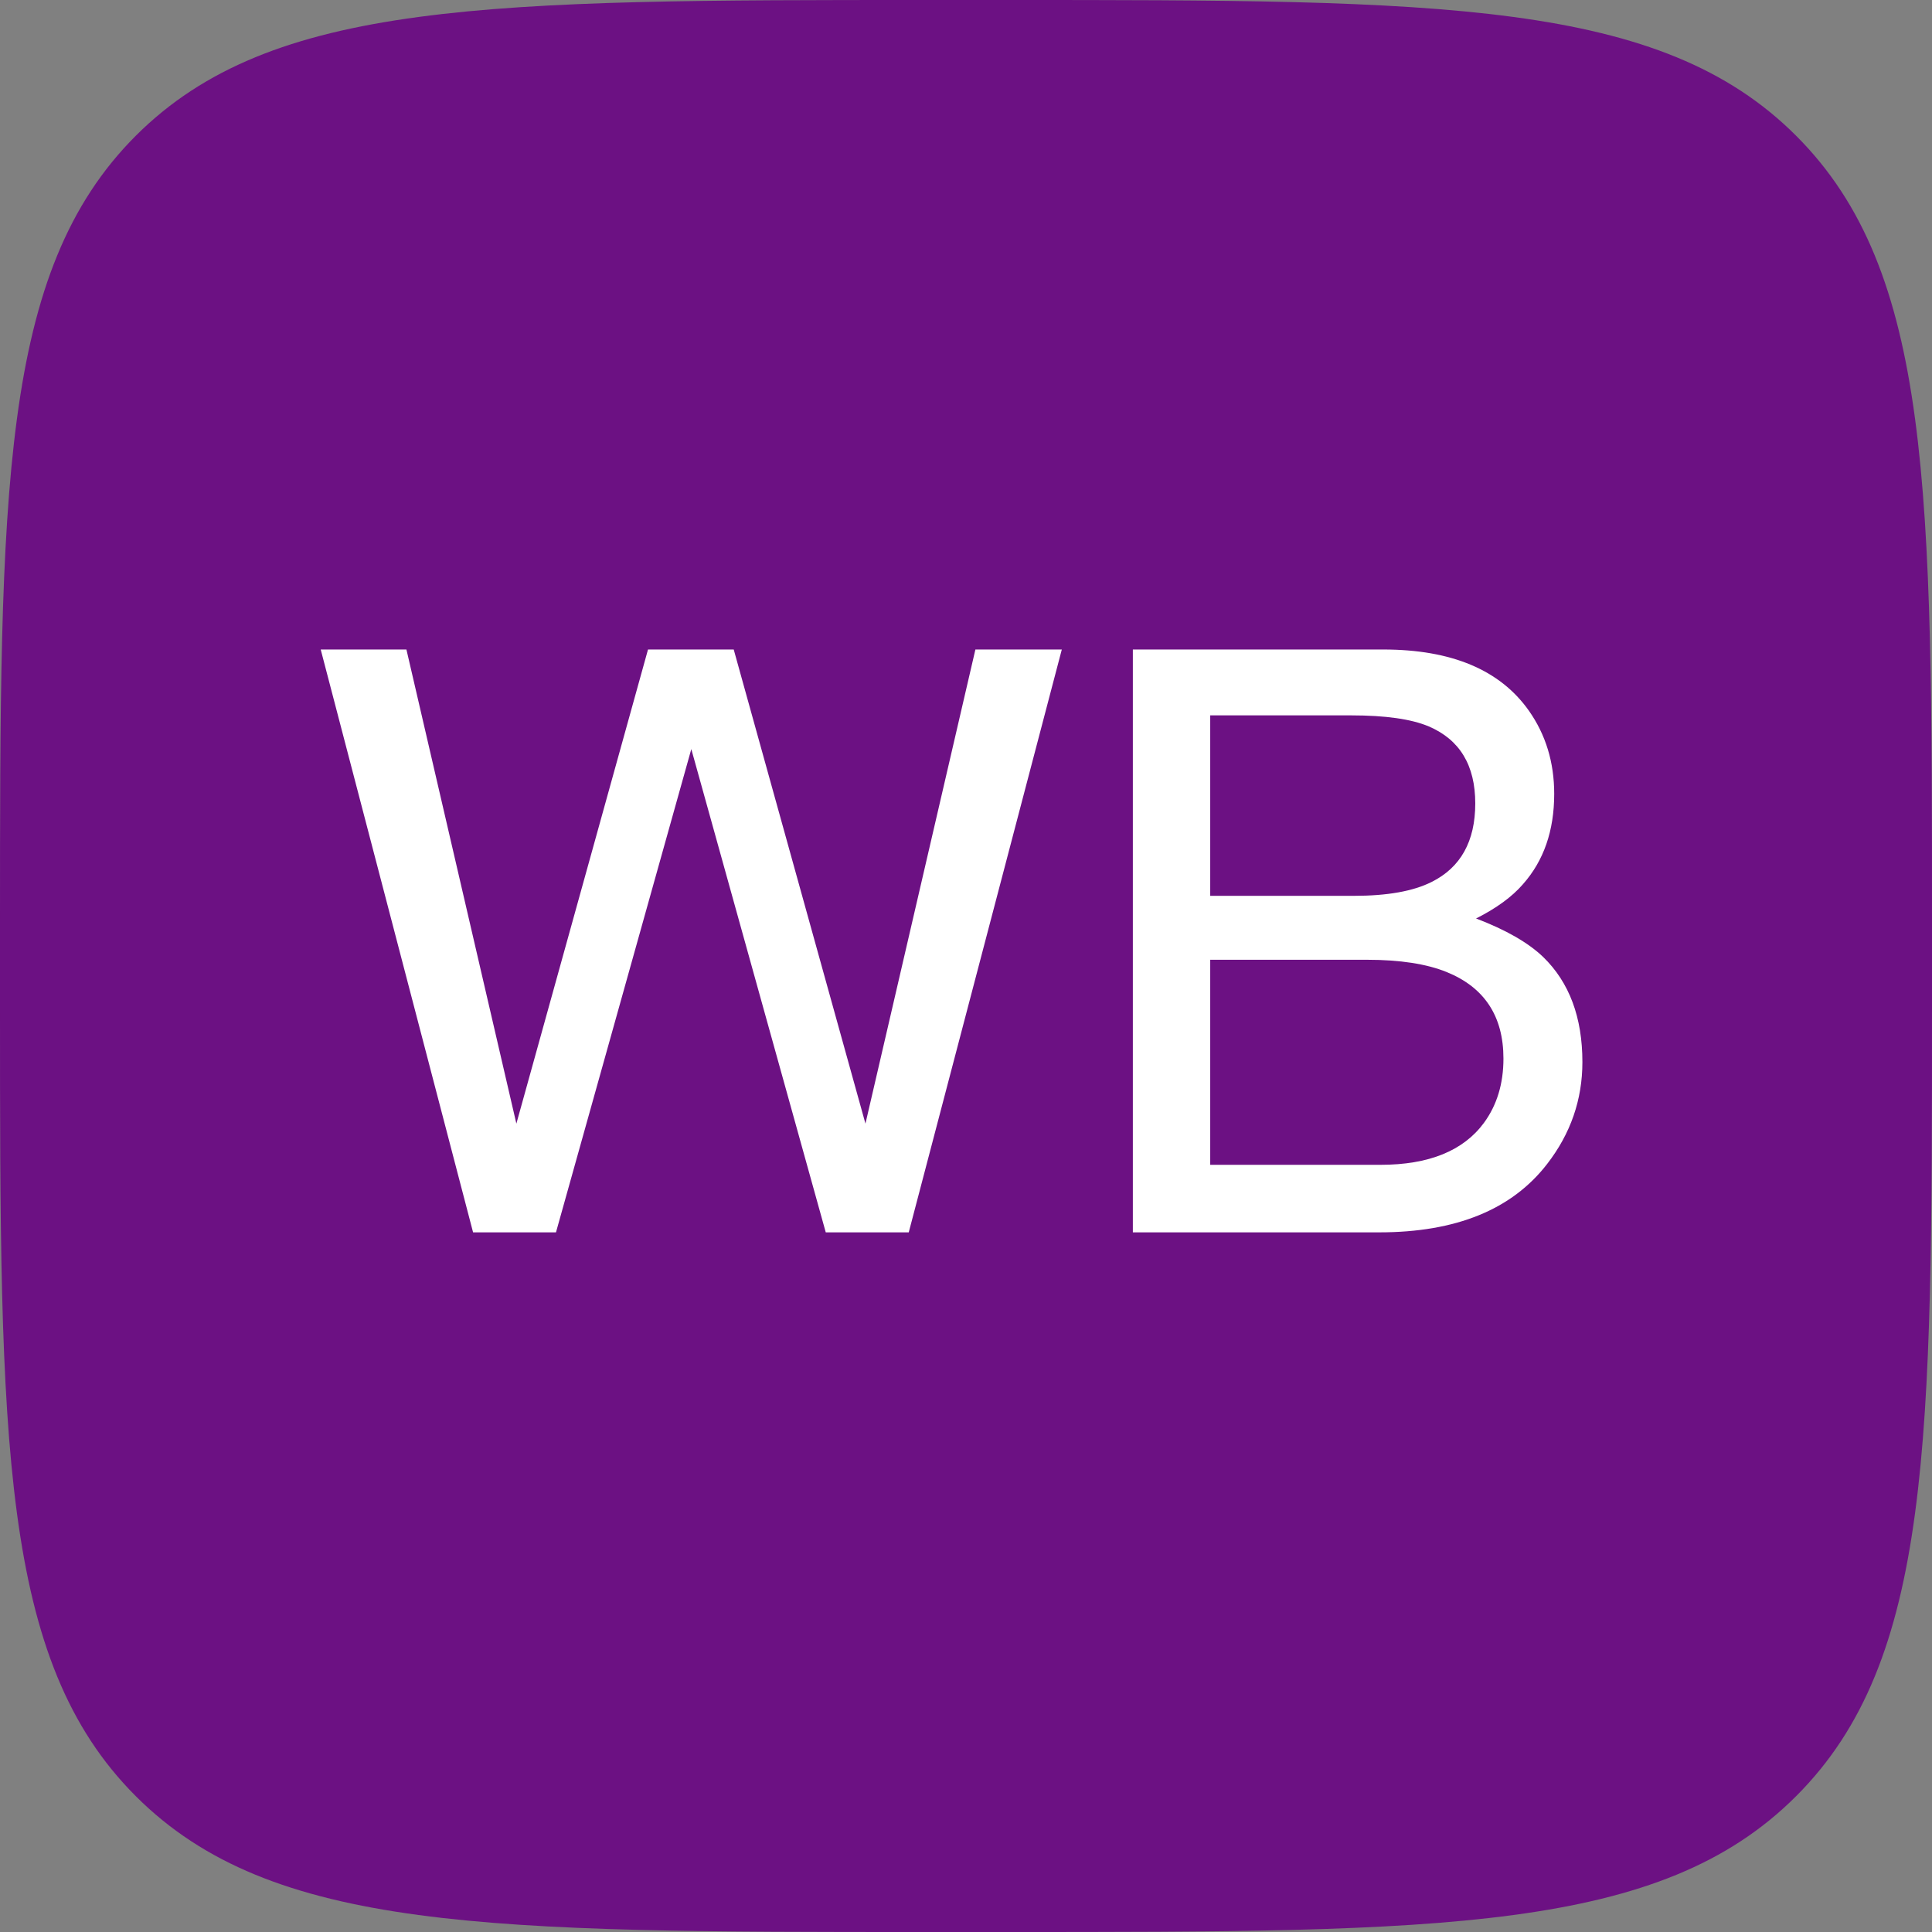
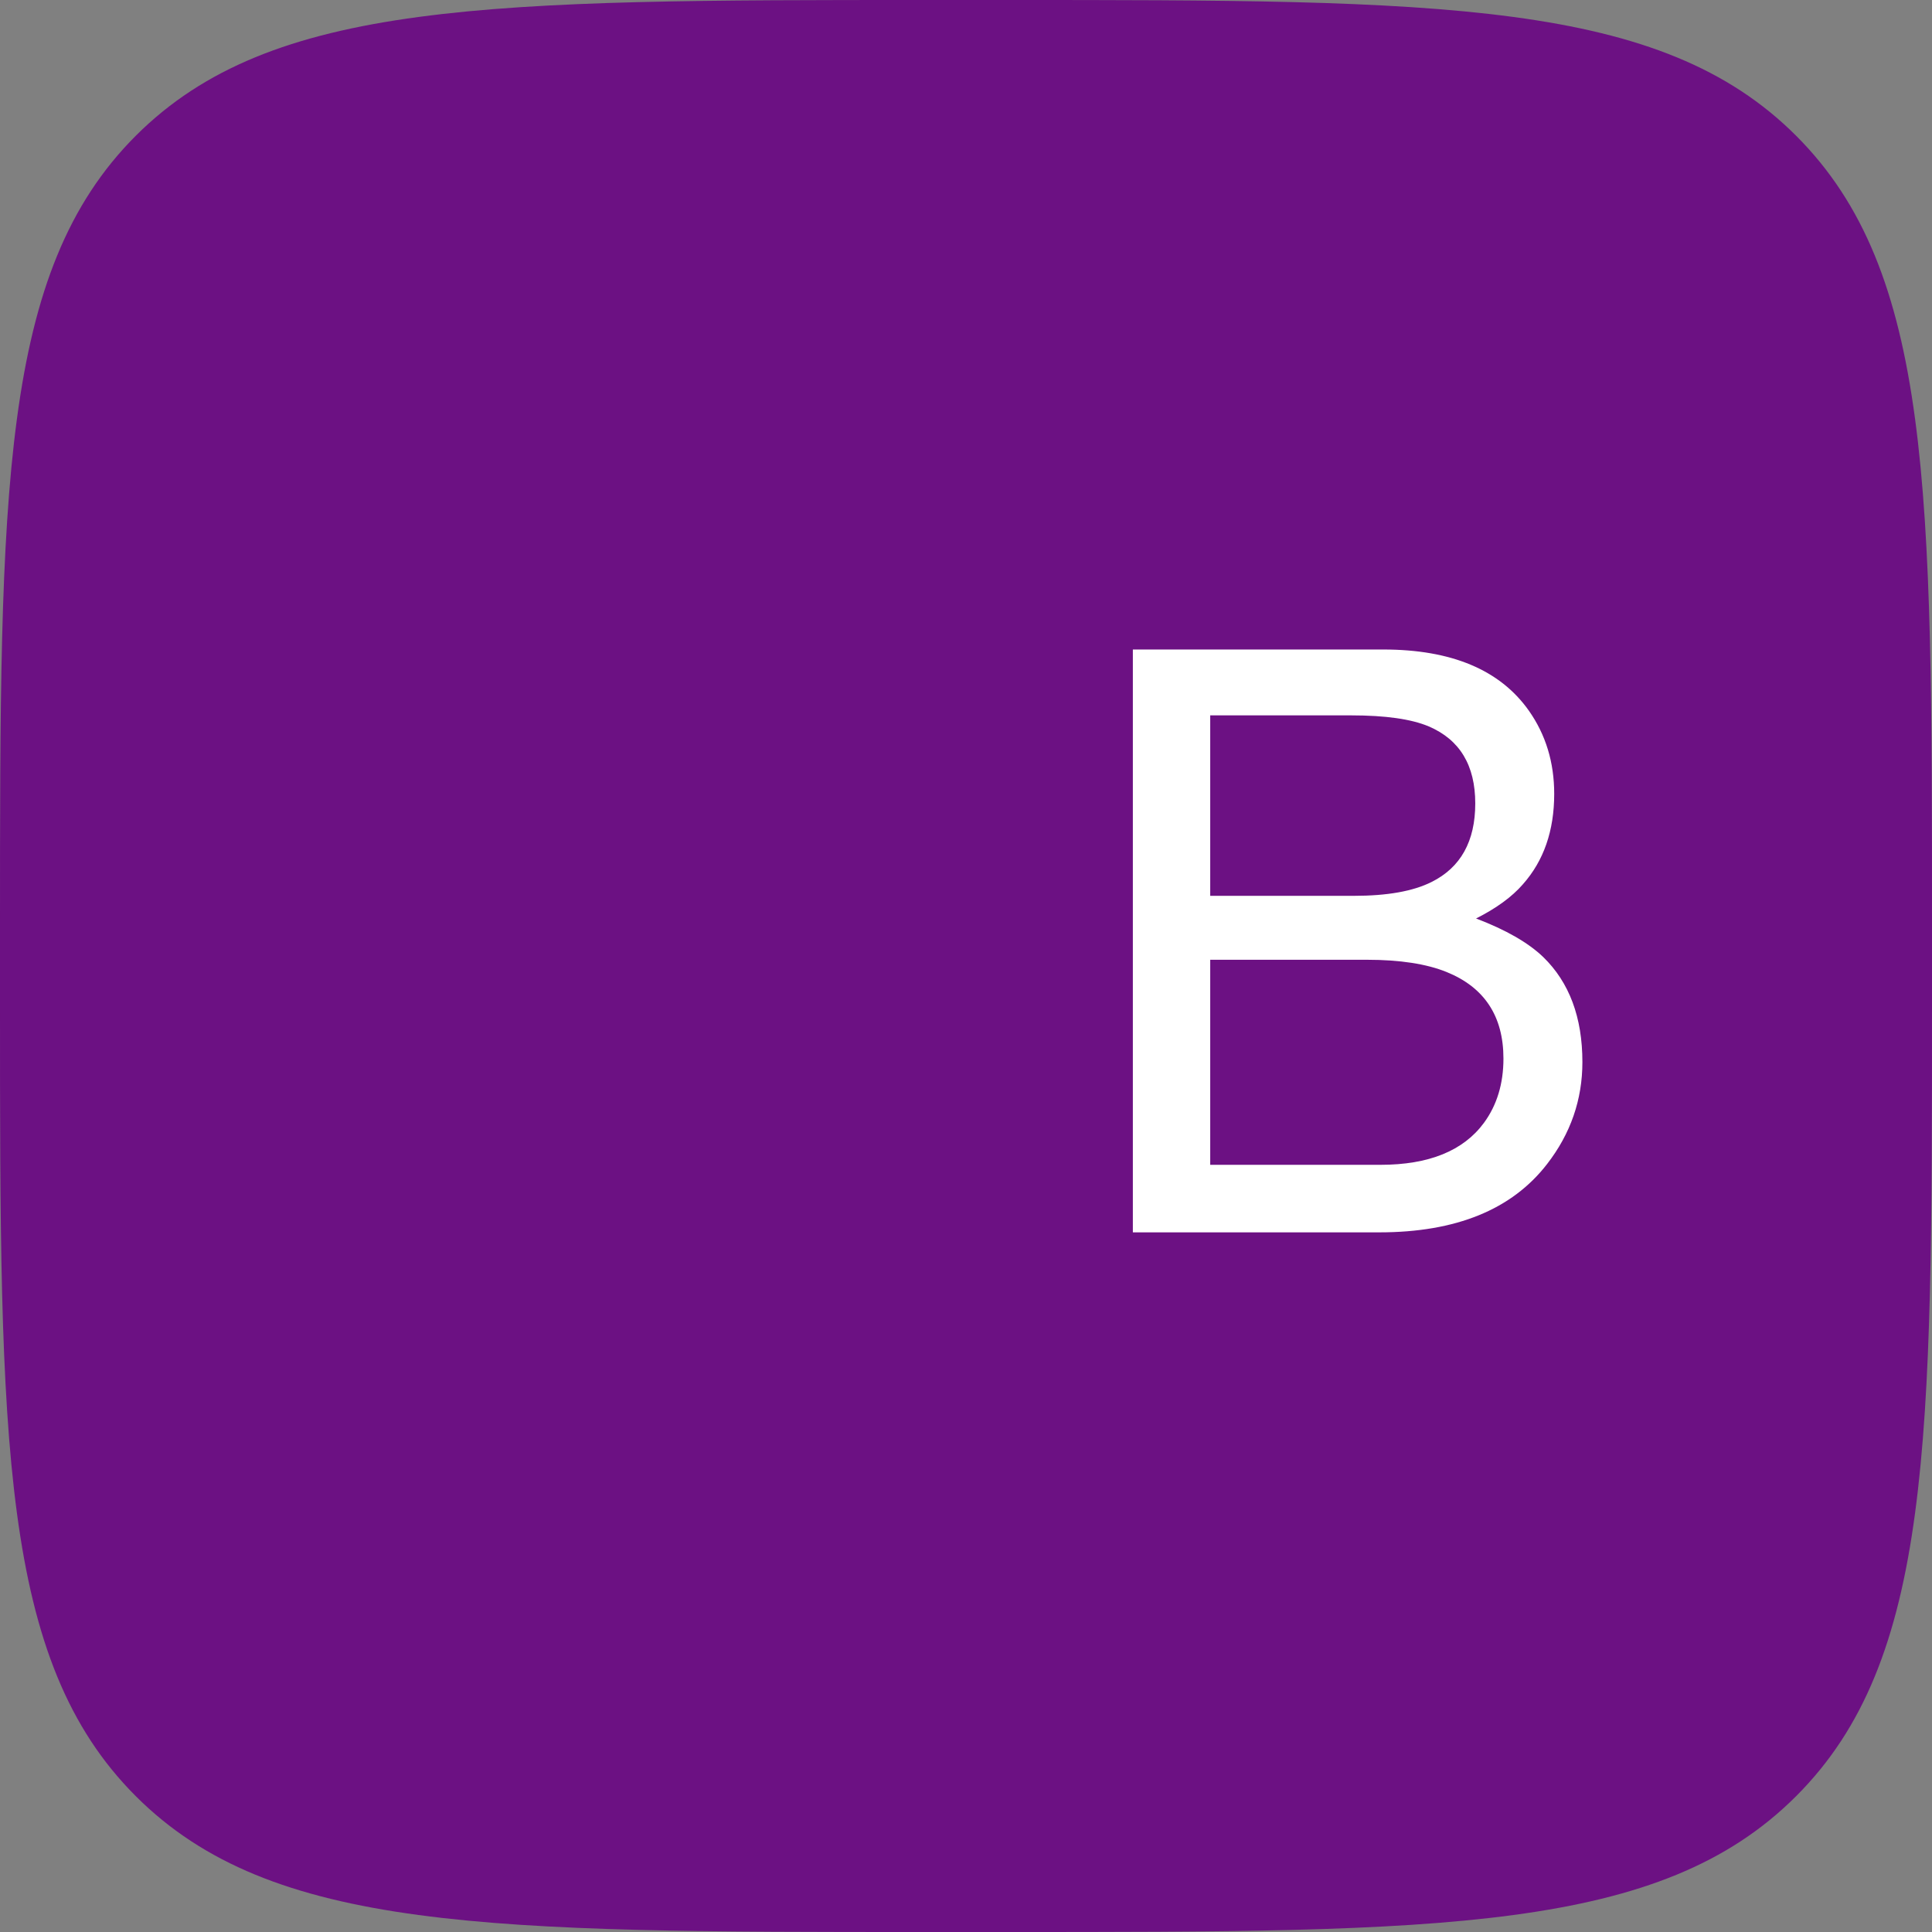
<svg xmlns="http://www.w3.org/2000/svg" width="22" height="22" viewBox="0 0 22 22" fill="none">
  <rect x="0" y="0" width="22" height="22" fill="#808080" stroke="none" />
  <g id="icon">
    <path id="Vector" d="M0 10.56C0 5.582 0 3.093 1.546 1.546C3.093 0 5.582 0 10.56 0H11.44C16.418 0 18.907 0 20.453 1.546C22 3.093 22 5.582 22 10.56V11.44C22 16.418 22 18.907 20.453 20.453C18.907 22 16.418 22 11.44 22H10.56C5.582 22 3.093 22 1.546 20.453C0 18.907 0 16.418 0 11.44V10.56Z" fill="#6C1183" />
    <g id="WB">
-       <path id="Path" d="M4.628 7.396L5.88 12.795L7.379 7.396H8.355L9.855 12.795L11.107 7.396H12.091L10.348 14.033H9.403L7.872 8.53L6.331 14.033H5.387L3.652 7.396H4.628Z" fill="white" />
      <path id="Shape" d="M15.417 10.201C15.796 10.201 16.091 10.149 16.302 10.043C16.633 9.878 16.799 9.58 16.799 9.149C16.799 8.715 16.623 8.423 16.27 8.272C16.072 8.188 15.777 8.146 15.385 8.146H13.781V10.201H15.417ZM15.719 13.264C16.27 13.264 16.663 13.105 16.898 12.786C17.046 12.584 17.12 12.34 17.12 12.054C17.12 11.572 16.904 11.244 16.474 11.069C16.245 10.976 15.942 10.929 15.566 10.929H13.781V13.264H15.719ZM12.9 7.396H15.751C16.528 7.396 17.081 7.628 17.409 8.092C17.602 8.366 17.698 8.682 17.698 9.04C17.698 9.459 17.579 9.802 17.341 10.07C17.218 10.212 17.04 10.342 16.808 10.459C17.148 10.588 17.403 10.735 17.572 10.897C17.87 11.186 18.019 11.585 18.019 12.094C18.019 12.522 17.885 12.909 17.617 13.255C17.216 13.774 16.579 14.033 15.706 14.033H12.9V7.396Z" fill="white" />
    </g>
  </g>
</svg>